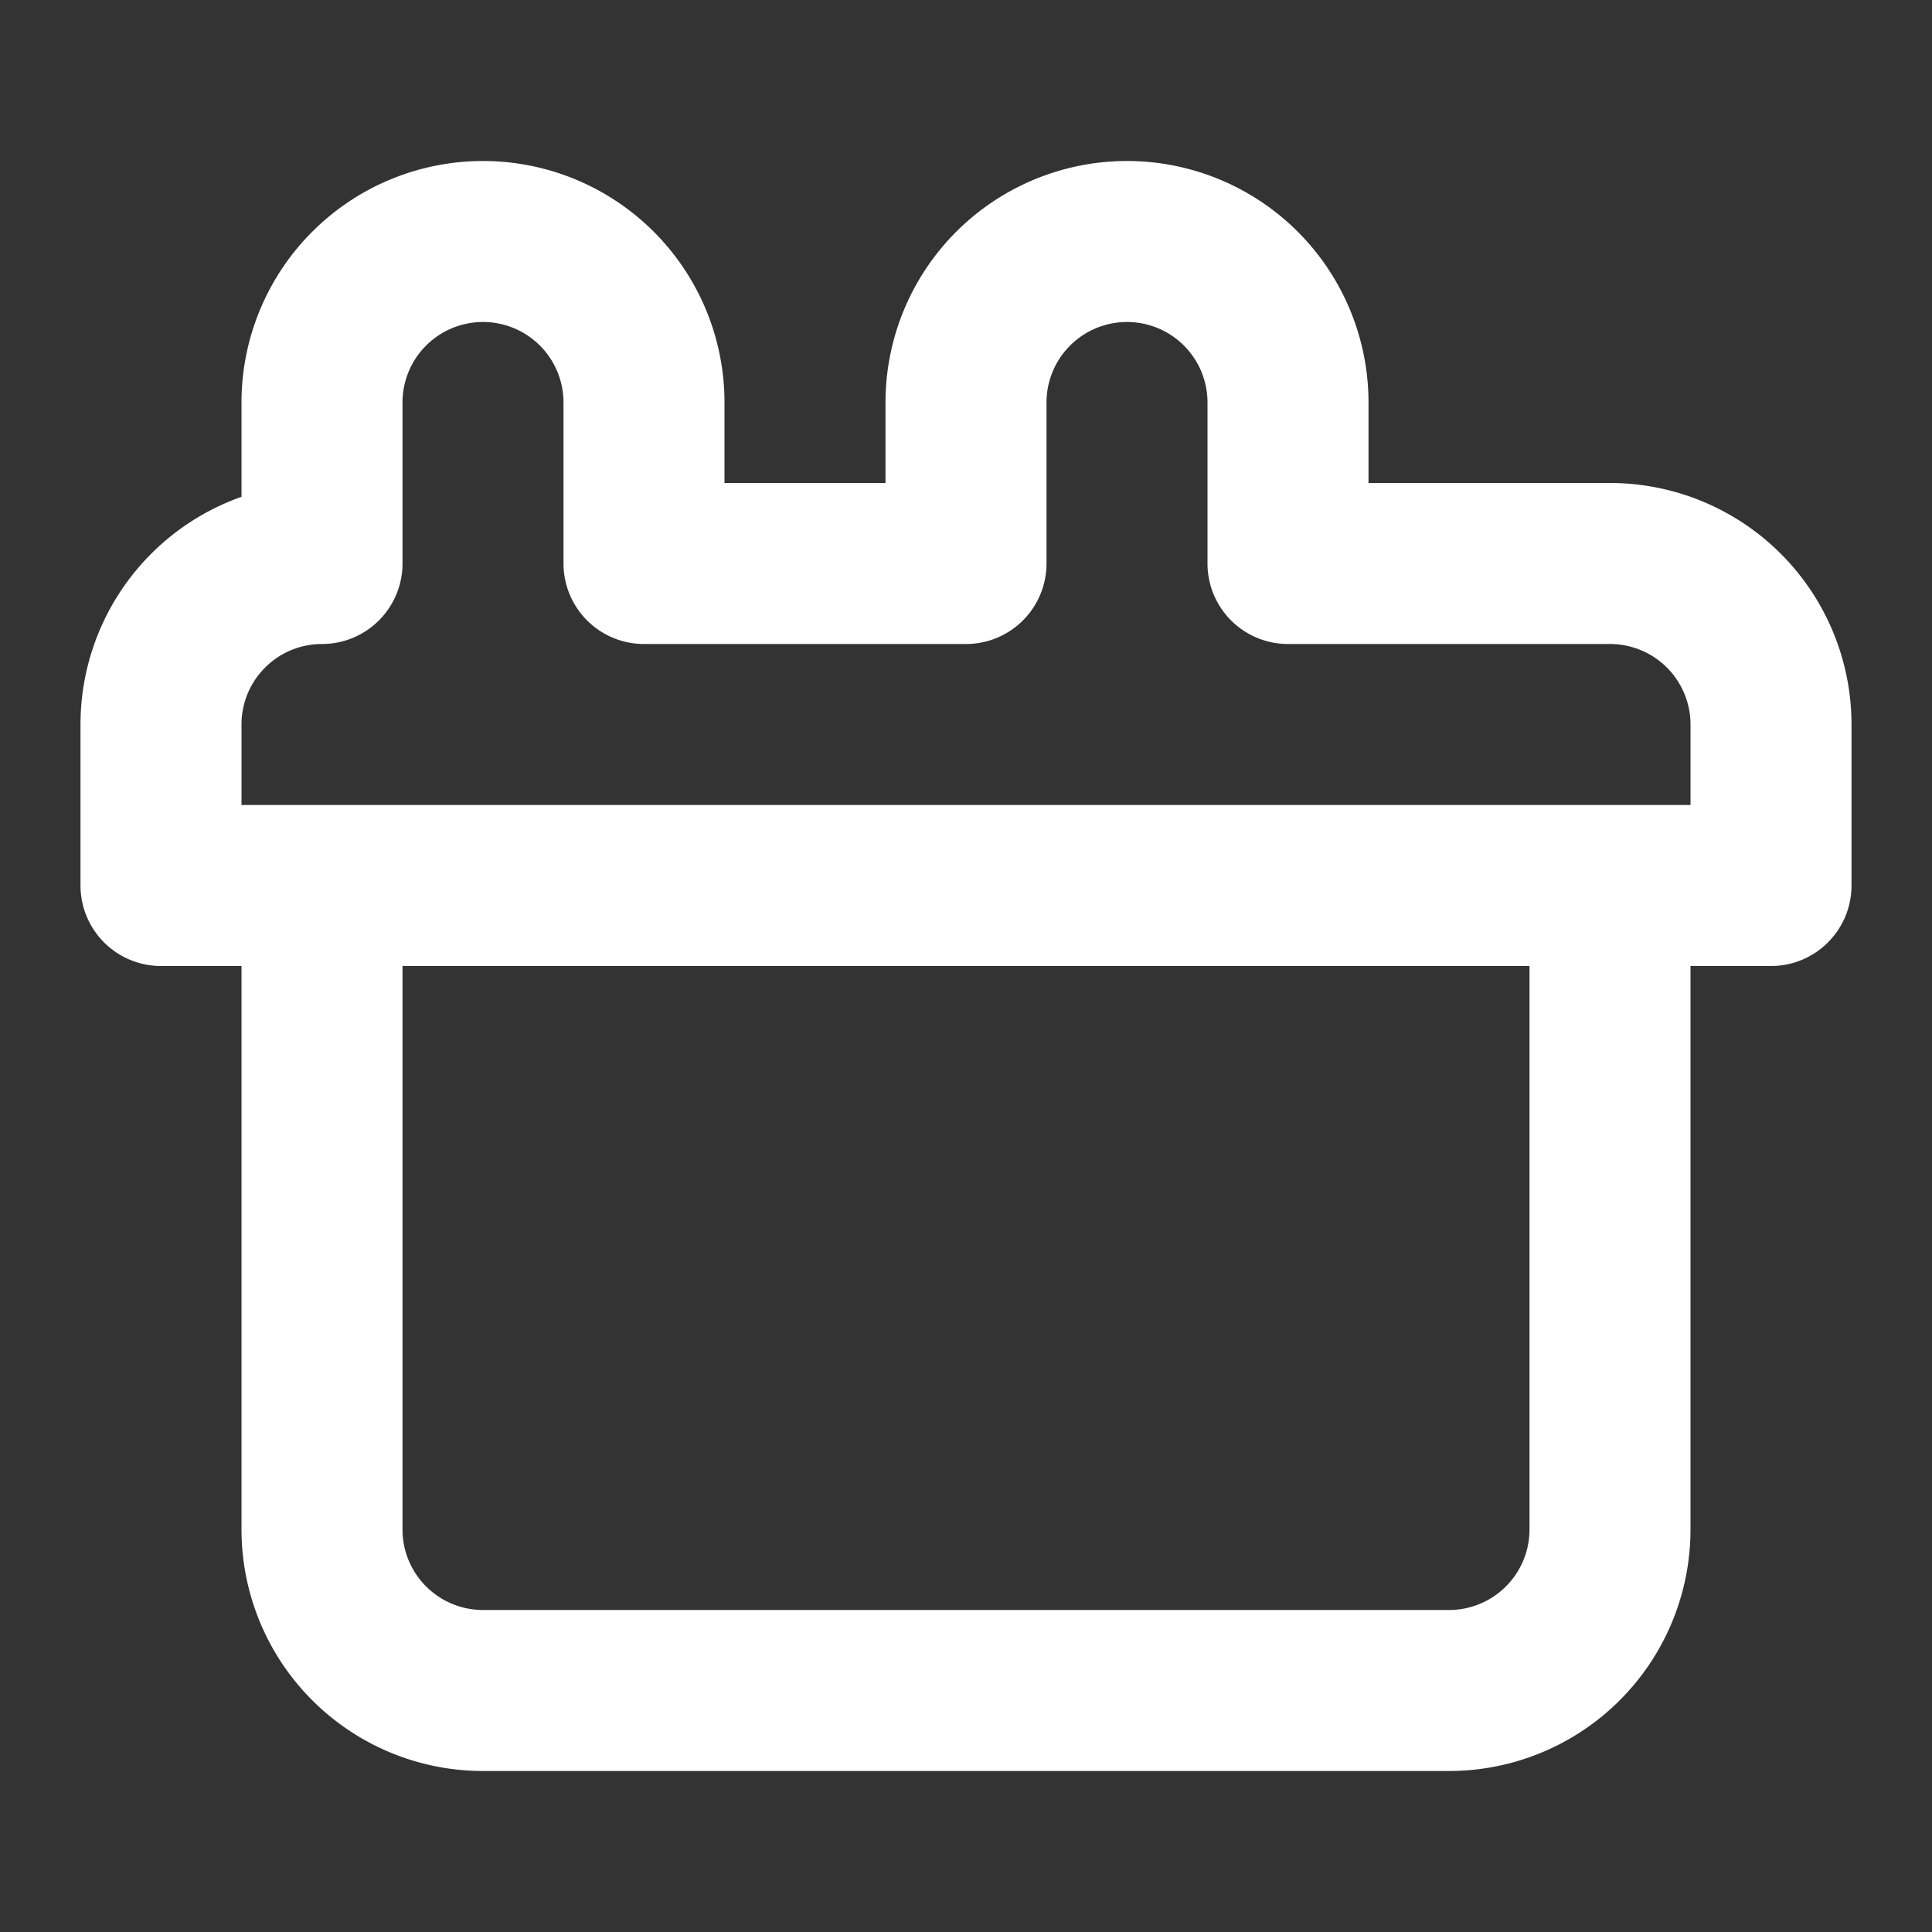
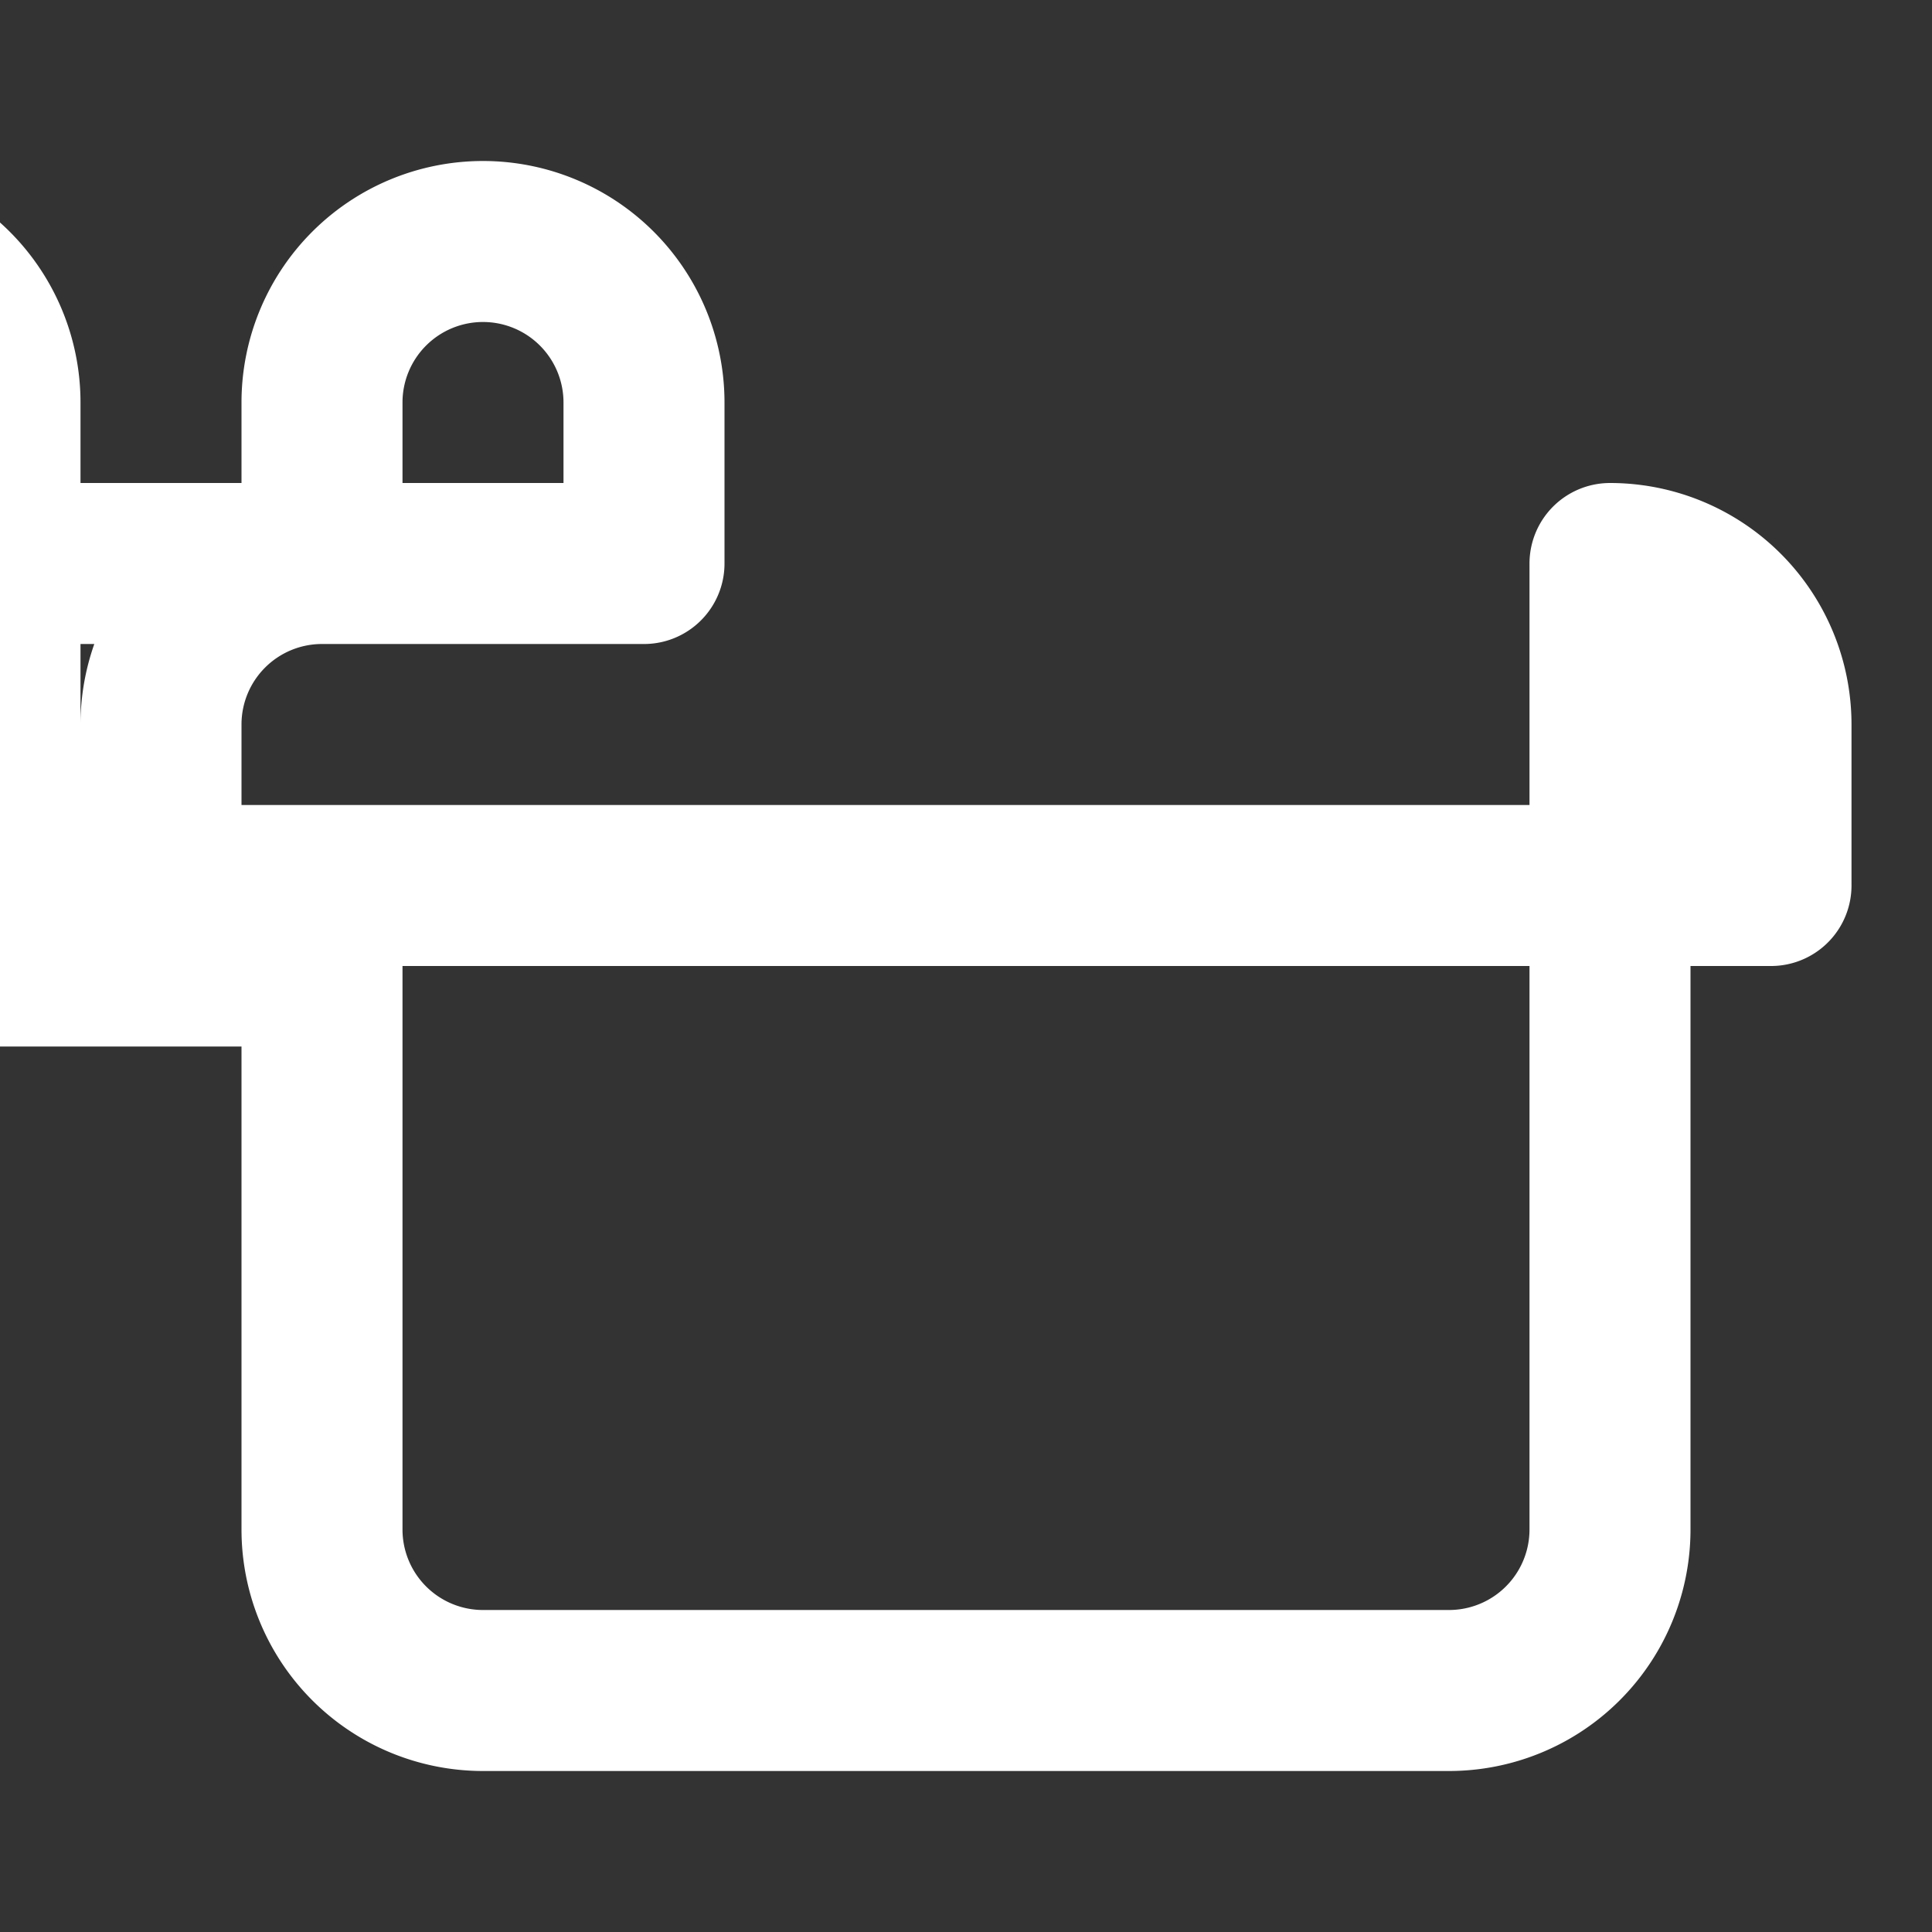
<svg xmlns="http://www.w3.org/2000/svg" fill="none" viewBox="0 0 24 24" stroke="white">
  <rect x="0" y="0" width="24" height="24" fill="#333333" stroke="none" />
-   <path stroke-linecap="round" stroke-linejoin="round" stroke-width="2" d="M20 12v7a2 2 0 01-2 2H6a2 2 0 01-2-2v-7m16-5h-4V5a2 2 0 00-4 0v2H8V5a2 2 0 00-4 0v2H4a2 2 0 00-2 2v2h20V9a2 2 0 00-2-2z" />
+   <path stroke-linecap="round" stroke-linejoin="round" stroke-width="2" d="M20 12v7a2 2 0 01-2 2H6a2 2 0 01-2-2v-7h-4V5a2 2 0 00-4 0v2H8V5a2 2 0 00-4 0v2H4a2 2 0 00-2 2v2h20V9a2 2 0 00-2-2z" />
</svg>